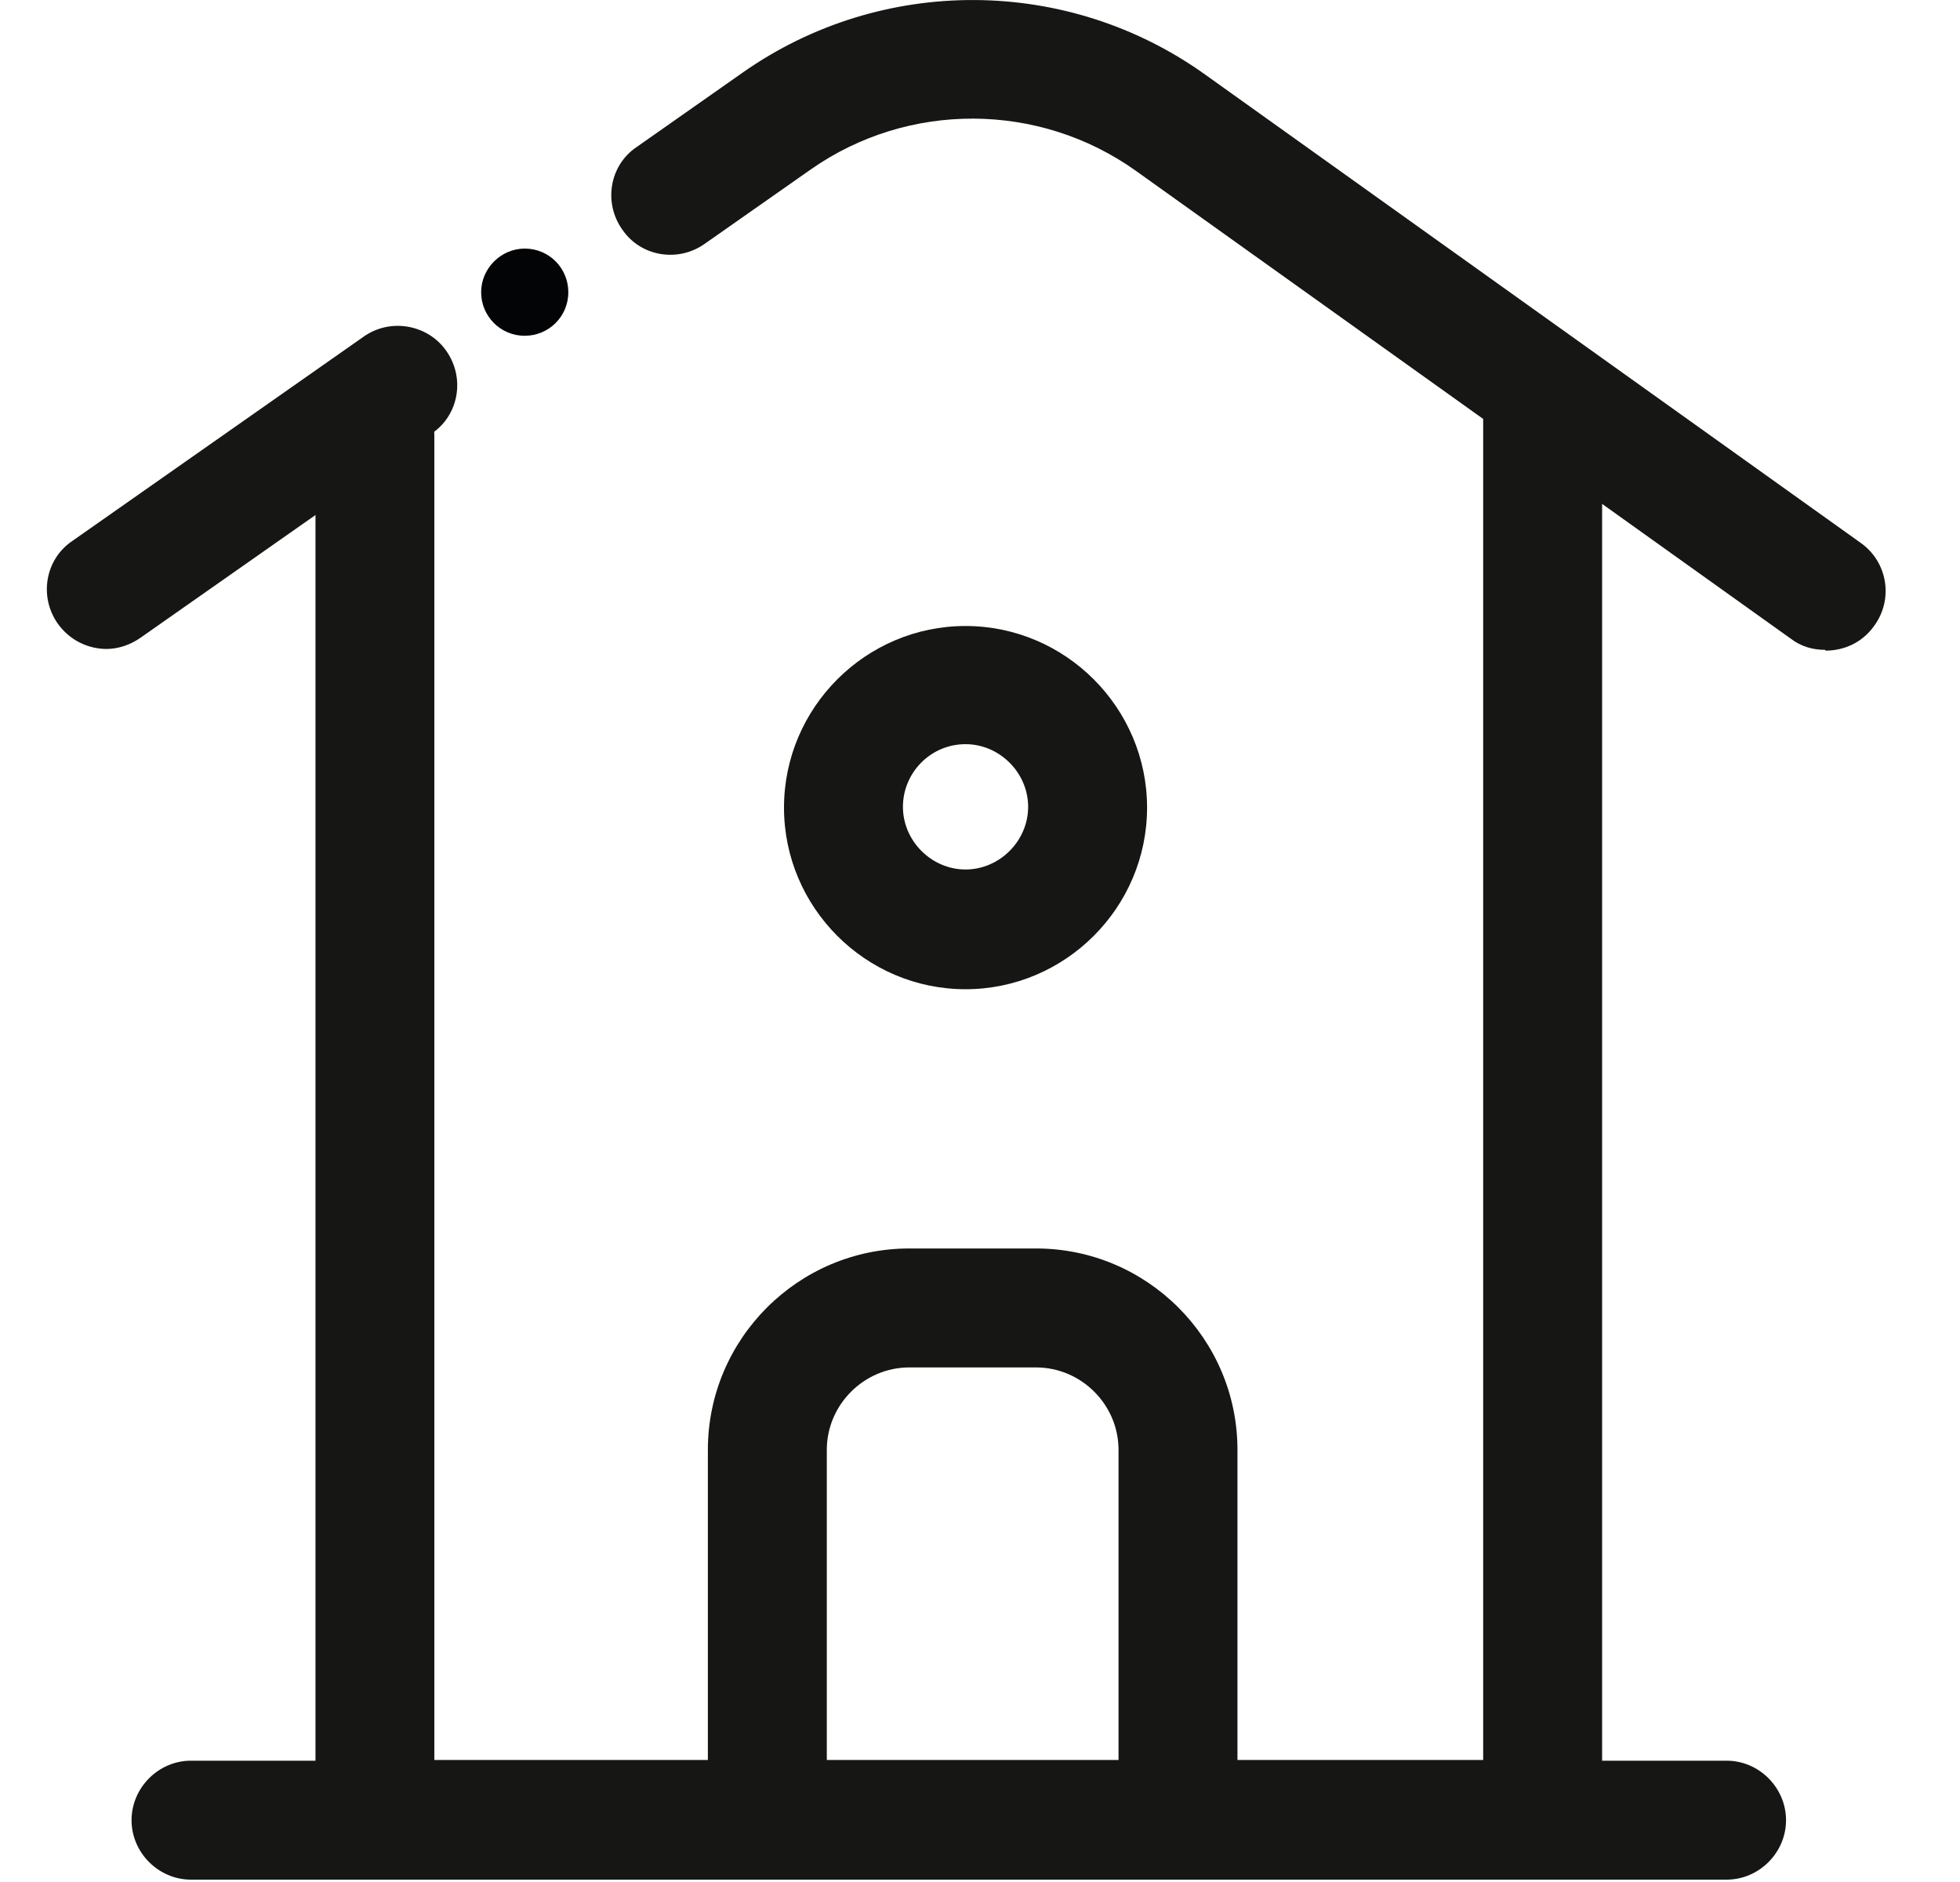
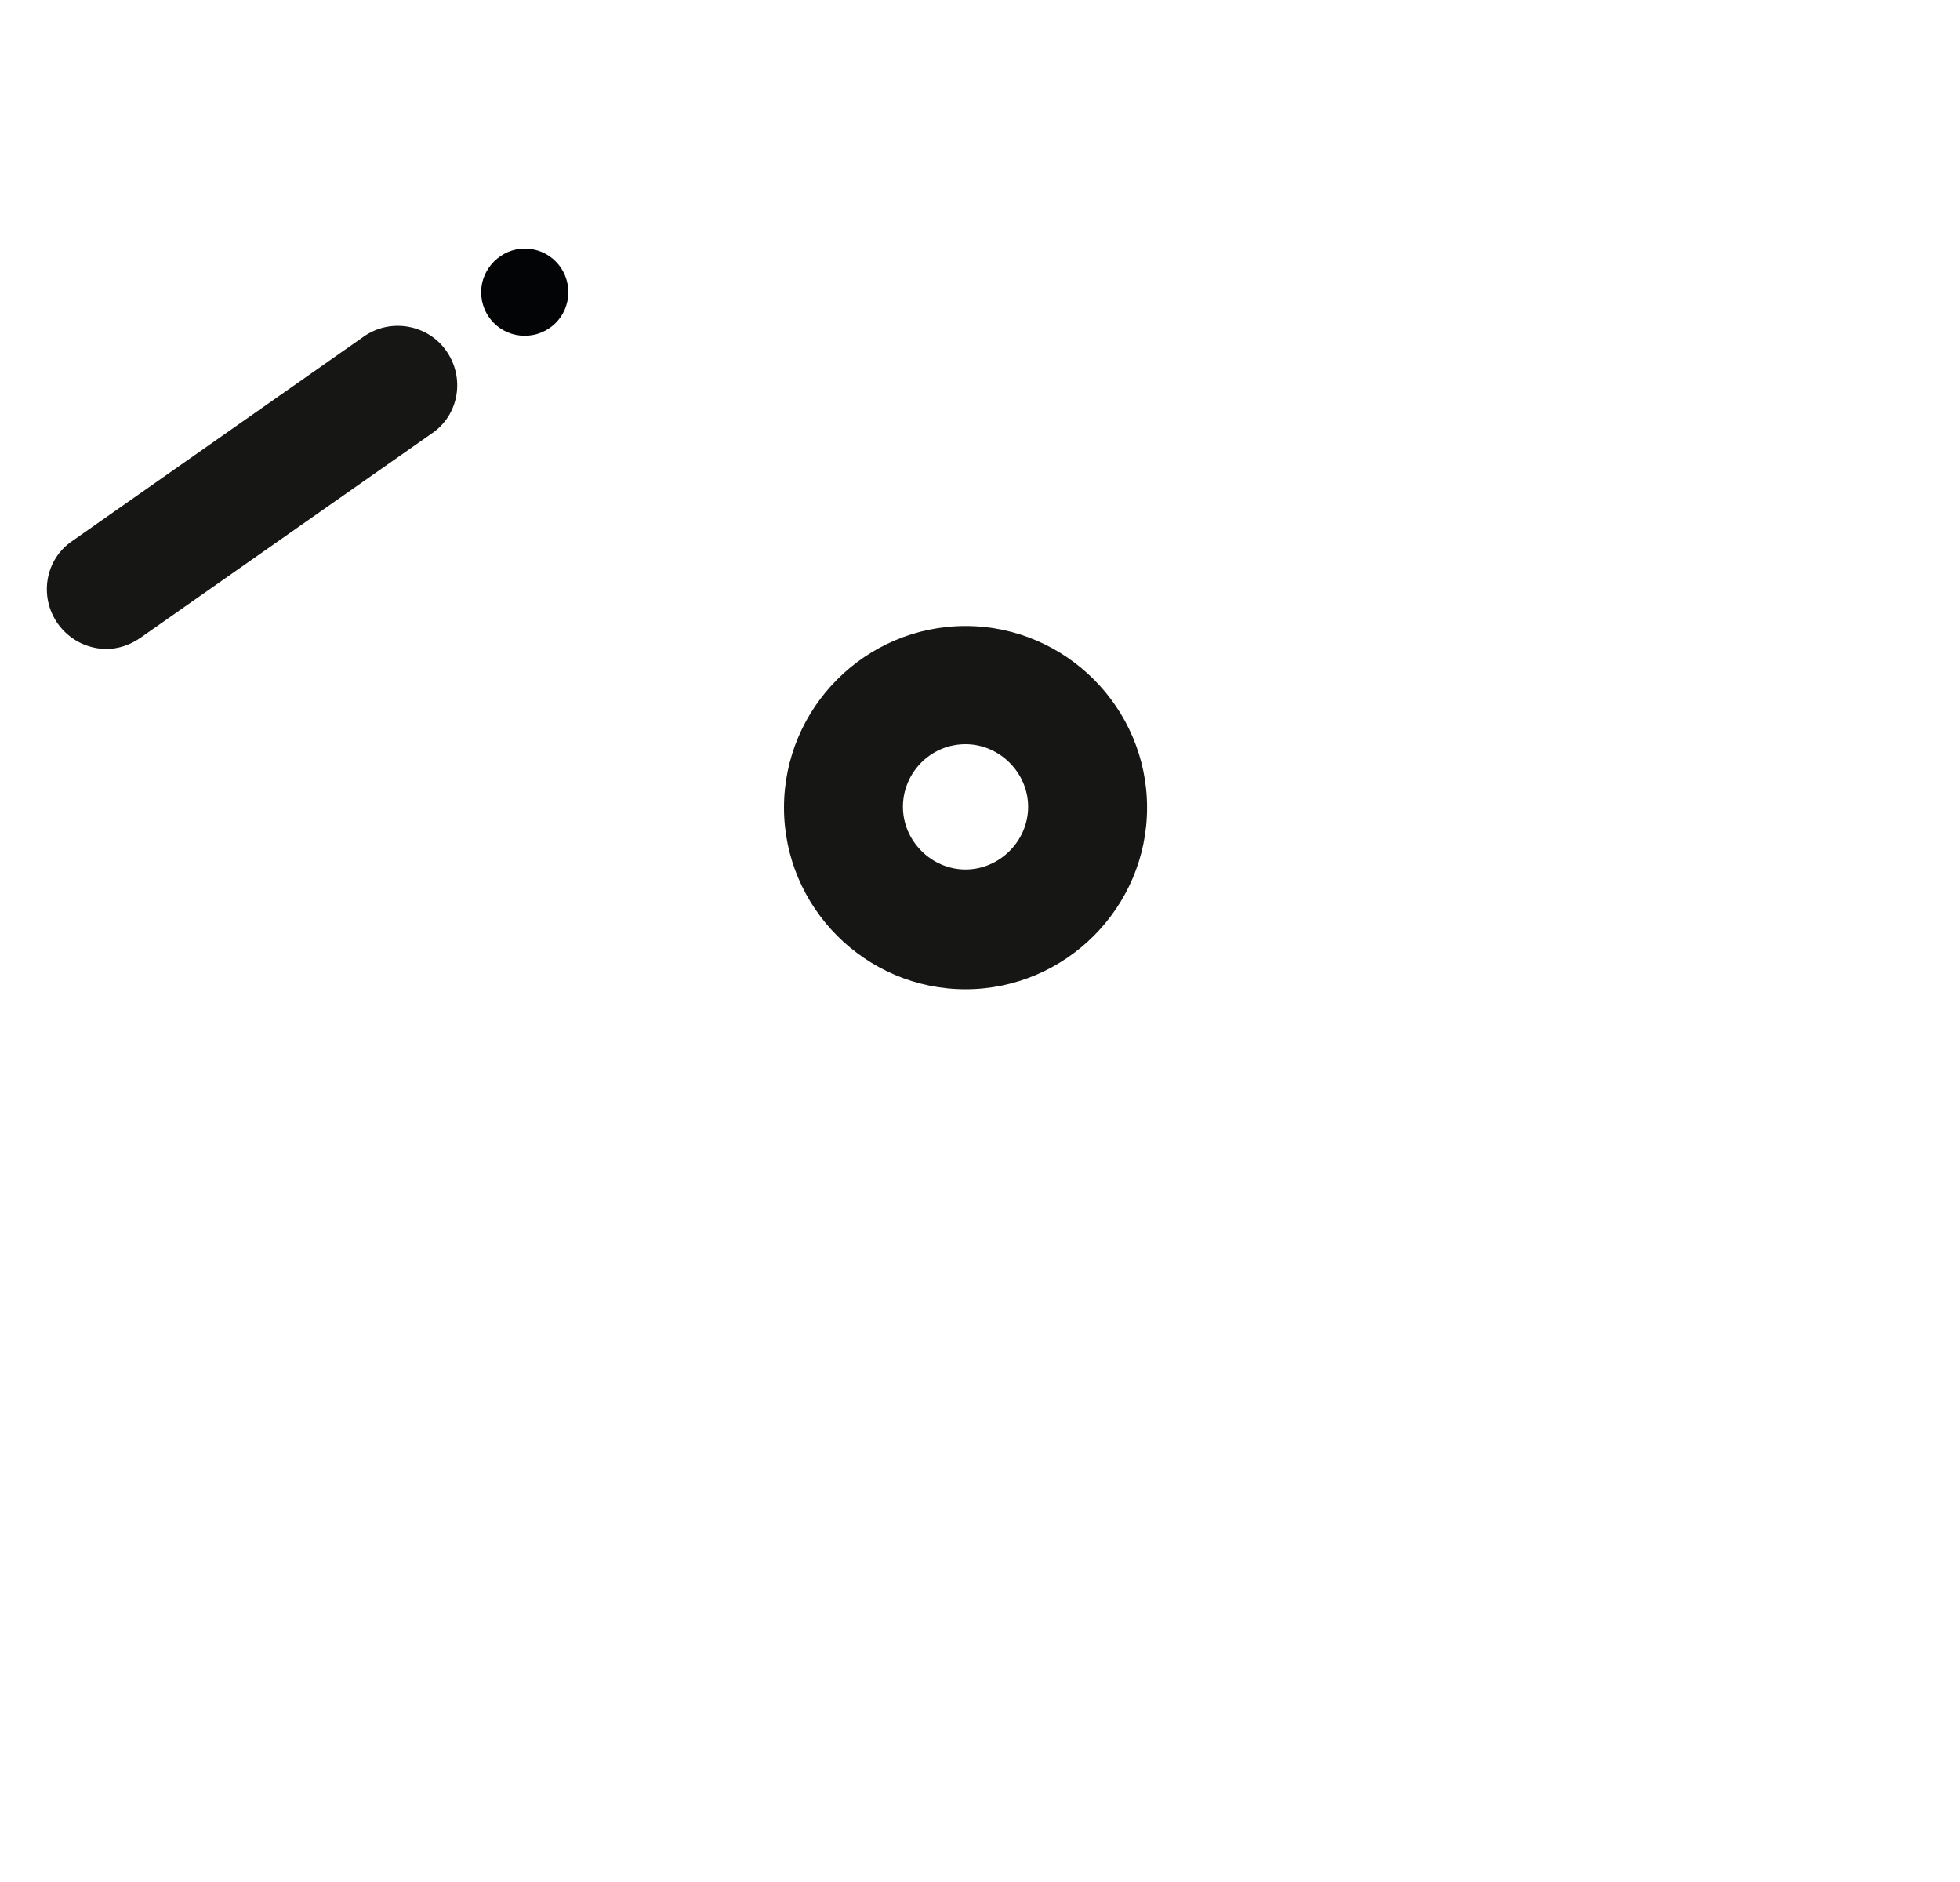
<svg xmlns="http://www.w3.org/2000/svg" width="25" height="24" viewBox="0 0 25 24" fill="none">
-   <path d="M20.435 23.97H4.024V5.557C4.024 5.142 4.367 4.798 4.782 4.798C5.197 4.798 5.54 5.142 5.54 5.557V22.444H18.918V5.172C18.918 4.758 19.262 4.414 19.677 4.414C20.091 4.414 20.435 4.758 20.435 5.172V23.97Z" fill="#161615" />
-   <path d="M22.023 23.97H2.436C2.022 23.97 1.678 23.626 1.678 23.212C1.678 22.797 2.022 22.453 2.436 22.453H22.023C22.437 22.453 22.781 22.797 22.781 23.212C22.781 23.626 22.437 23.97 22.023 23.97Z" fill="#161615" />
-   <path d="M15.025 23.97C14.611 23.97 14.267 23.626 14.267 23.212V18.489C14.267 17.913 13.792 17.438 13.215 17.438H11.598C11.021 17.438 10.546 17.913 10.546 18.489V23.212C10.546 23.626 10.202 23.97 9.787 23.97C9.373 23.97 9.029 23.626 9.029 23.212V18.489C9.029 17.074 10.182 15.921 11.598 15.921H13.215C14.631 15.921 15.784 17.074 15.784 18.489V23.212C15.784 23.626 15.44 23.97 15.025 23.97Z" fill="#161615" />
-   <path d="M23.277 8.287C23.125 8.287 22.973 8.246 22.842 8.145L14.489 2.179C13.256 1.299 11.587 1.289 10.344 2.159L8.989 3.109C8.645 3.352 8.17 3.271 7.937 2.927C7.694 2.584 7.775 2.108 8.119 1.876L9.474 0.925C11.244 -0.318 13.62 -0.308 15.379 0.956L23.732 6.922C24.076 7.164 24.156 7.64 23.904 7.983C23.752 8.196 23.519 8.297 23.287 8.297L23.277 8.287Z" fill="#161615" />
  <path d="M1.364 8.276C1.122 8.276 0.889 8.165 0.737 7.953C0.495 7.609 0.576 7.134 0.919 6.901L4.64 4.292C4.984 4.05 5.46 4.141 5.692 4.474C5.935 4.818 5.854 5.293 5.51 5.526L1.789 8.135C1.657 8.226 1.506 8.276 1.354 8.276H1.364Z" fill="#161615" />
  <path d="M12.315 12.615C11.041 12.615 10 11.573 10 10.299C10 9.025 11.041 7.983 12.315 7.983C13.589 7.983 14.631 9.025 14.631 10.299C14.631 11.573 13.589 12.615 12.315 12.615ZM12.315 9.49C11.87 9.49 11.517 9.854 11.517 10.289C11.517 10.724 11.881 11.088 12.315 11.088C12.75 11.088 13.114 10.724 13.114 10.289C13.114 9.854 12.75 9.49 12.315 9.49Z" fill="#161615" />
  <path d="M7.249 3.726C7.249 4.04 6.996 4.282 6.693 4.282C6.38 4.282 6.137 4.029 6.137 3.726C6.137 3.423 6.39 3.17 6.693 3.17C7.007 3.17 7.249 3.423 7.249 3.726Z" fill="#030405" />
</svg>